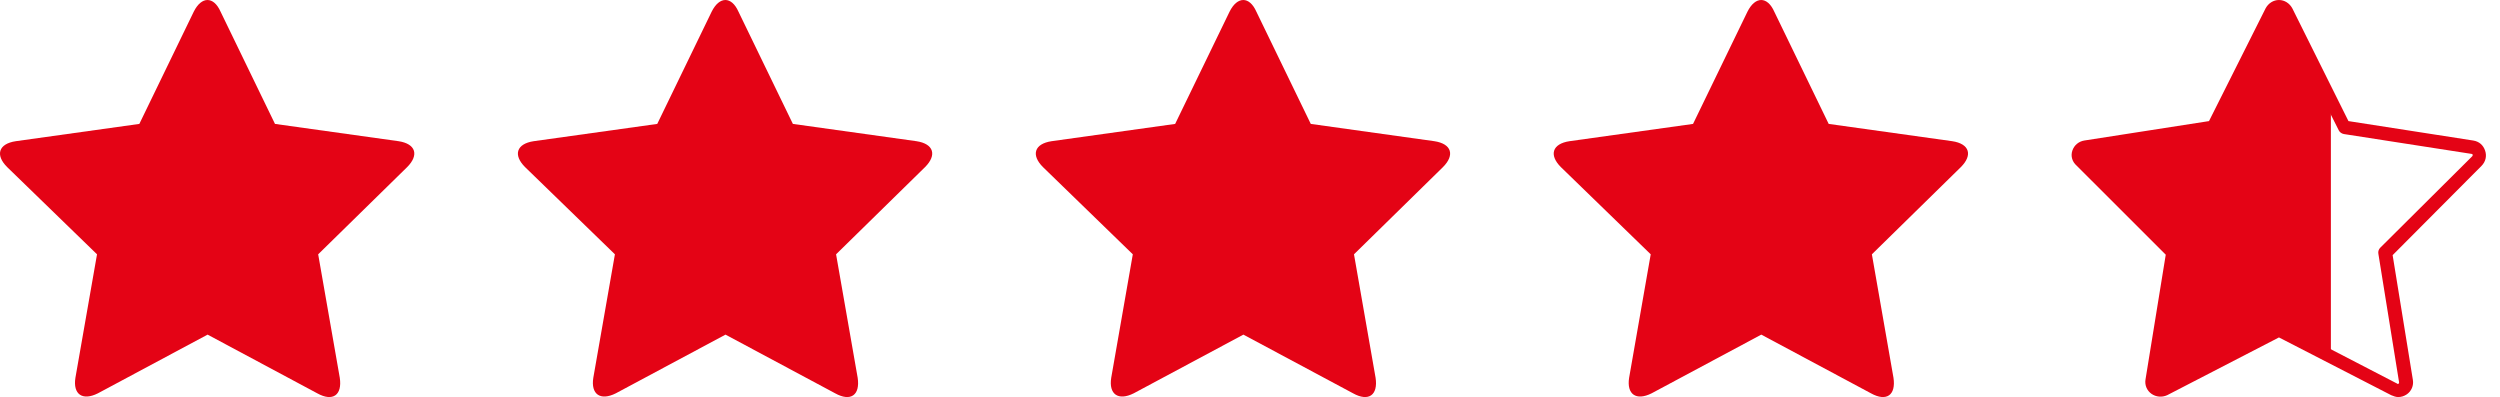
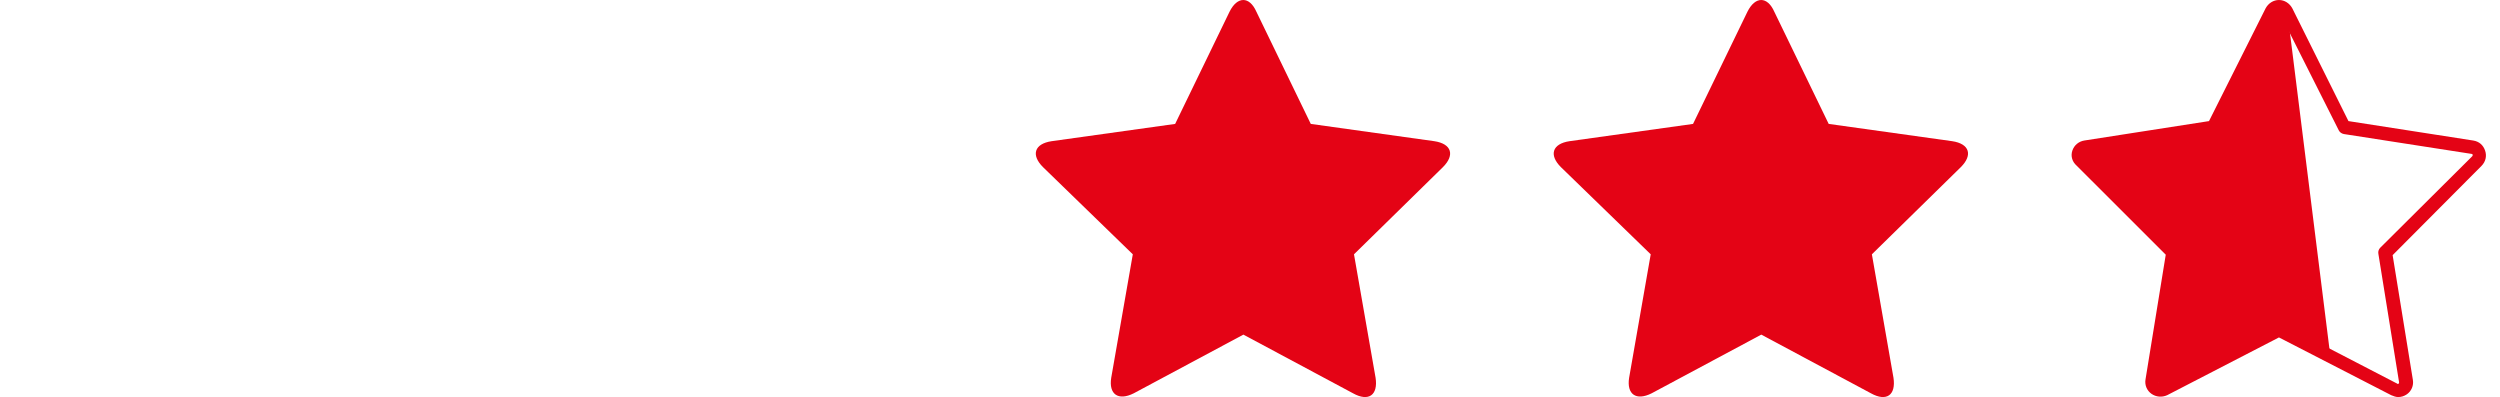
<svg xmlns="http://www.w3.org/2000/svg" width="170" height="27" viewBox="0 0 170 27" fill="none">
-   <path d="M158.5 24.5V6.5L155.5 0.5L154.5 1L150.5 8.5L141.5 10L142 11.5L148 17.5L146.5 25.5L147 26.5L155 22.5L158.5 24.5Z" fill="#E40315" />
+   <path d="M158.5 24.5L155.5 0.5L154.5 1L150.5 8.5L141.5 10L142 11.5L148 17.5L146.5 25.5L147 26.5L155 22.5L158.5 24.5Z" fill="#E40315" />
  <path d="M168.989 10.247C168.864 9.87 168.582 9.618 168.175 9.555L159.695 8.235L155.877 0.566C155.689 0.22 155.345 0 154.969 0C154.594 0 154.249 0.22 154.062 0.566L150.212 8.235L141.732 9.555C141.356 9.618 141.043 9.87 140.918 10.247C140.793 10.624 140.918 11.001 141.2 11.253L147.271 17.319L145.894 25.806C145.831 26.183 145.988 26.56 146.301 26.78C146.614 27 147.02 27.031 147.365 26.874L154.969 22.945L162.605 26.874C162.761 26.937 162.918 27 163.074 27C163.293 27 163.481 26.937 163.669 26.811C163.982 26.591 164.138 26.214 164.076 25.837L162.699 17.35L168.739 11.284C169.02 11.001 169.114 10.624 168.989 10.247ZM168.113 10.624L161.854 16.848C161.76 16.942 161.697 17.099 161.729 17.256L163.137 25.994C163.137 26.026 163.137 26.057 163.106 26.088C163.074 26.12 163.043 26.12 163.012 26.088L155.188 22.034C155.126 22.002 155.063 21.971 154.969 21.971C154.907 21.971 154.813 22.002 154.75 22.034L146.927 26.088C146.895 26.088 146.864 26.088 146.833 26.088C146.801 26.057 146.801 26.026 146.801 25.994L148.21 17.256C148.241 17.099 148.178 16.973 148.084 16.848L141.826 10.624C141.794 10.592 141.794 10.561 141.794 10.53C141.794 10.498 141.826 10.467 141.857 10.467L150.588 9.115C150.744 9.084 150.87 8.99 150.932 8.864L154.875 0.974C154.907 0.943 154.938 0.912 154.969 0.912C155 0.912 155.032 0.943 155.063 0.974L159.037 8.864C159.1 8.99 159.225 9.084 159.382 9.115L168.081 10.467C168.113 10.467 168.144 10.498 168.144 10.53C168.144 10.561 168.144 10.592 168.113 10.624Z" fill="#E40315" />
-   <path fill-rule="evenodd" clip-rule="evenodd" d="M14.116 22.754L6.655 26.747C5.598 27.276 4.952 26.806 5.128 25.69L6.597 17.293L0.487 11.362C-0.336 10.54 -0.101 9.777 1.074 9.601L9.475 8.426L13.176 0.793C13.705 -0.264 14.528 -0.264 14.998 0.793L18.699 8.426L27.099 9.601C28.274 9.777 28.509 10.54 27.687 11.362L21.636 17.293L23.105 25.69C23.281 26.865 22.635 27.334 21.577 26.747L14.116 22.754Z" fill="#E40315" />
-   <path fill-rule="evenodd" clip-rule="evenodd" d="M49.334 22.754L41.873 26.747C40.815 27.276 40.169 26.806 40.345 25.69L41.814 17.293L35.704 11.362C34.882 10.54 35.117 9.777 36.292 9.601L44.693 8.426L48.394 0.793C48.922 -0.264 49.745 -0.264 50.215 0.793L53.916 8.426L62.317 9.601C63.492 9.777 63.727 10.54 62.904 11.362L56.853 17.293L58.322 25.69C58.498 26.865 57.852 27.334 56.795 26.747L49.334 22.754Z" fill="#E40315" />
  <path fill-rule="evenodd" clip-rule="evenodd" d="M119.768 22.754L112.307 26.747C111.25 27.276 110.604 26.806 110.78 25.69L112.249 17.293L106.139 11.362C105.317 10.54 105.552 9.777 106.726 9.601L115.127 8.426L118.828 0.793C119.357 -0.264 120.18 -0.264 120.65 0.793L124.351 8.426L132.752 9.601C133.927 9.777 134.162 10.54 133.339 11.362L127.288 17.293L128.757 25.69C128.933 26.865 128.287 27.334 127.229 26.747L119.768 22.754Z" fill="#E40315" />
  <path fill-rule="evenodd" clip-rule="evenodd" d="M84.551 22.754L77.09 26.747C76.033 27.276 75.386 26.806 75.563 25.69L77.031 17.293L70.922 11.362C70.099 10.54 70.334 9.777 71.509 9.601L79.91 8.426L83.611 0.793C84.14 -0.264 84.962 -0.264 85.432 0.793L89.133 8.426L97.534 9.601C98.709 9.777 98.944 10.54 98.122 11.362L92.071 17.293L93.54 25.69C93.716 26.865 93.07 27.334 92.012 26.747L84.551 22.754Z" fill="#E40315" />
</svg>